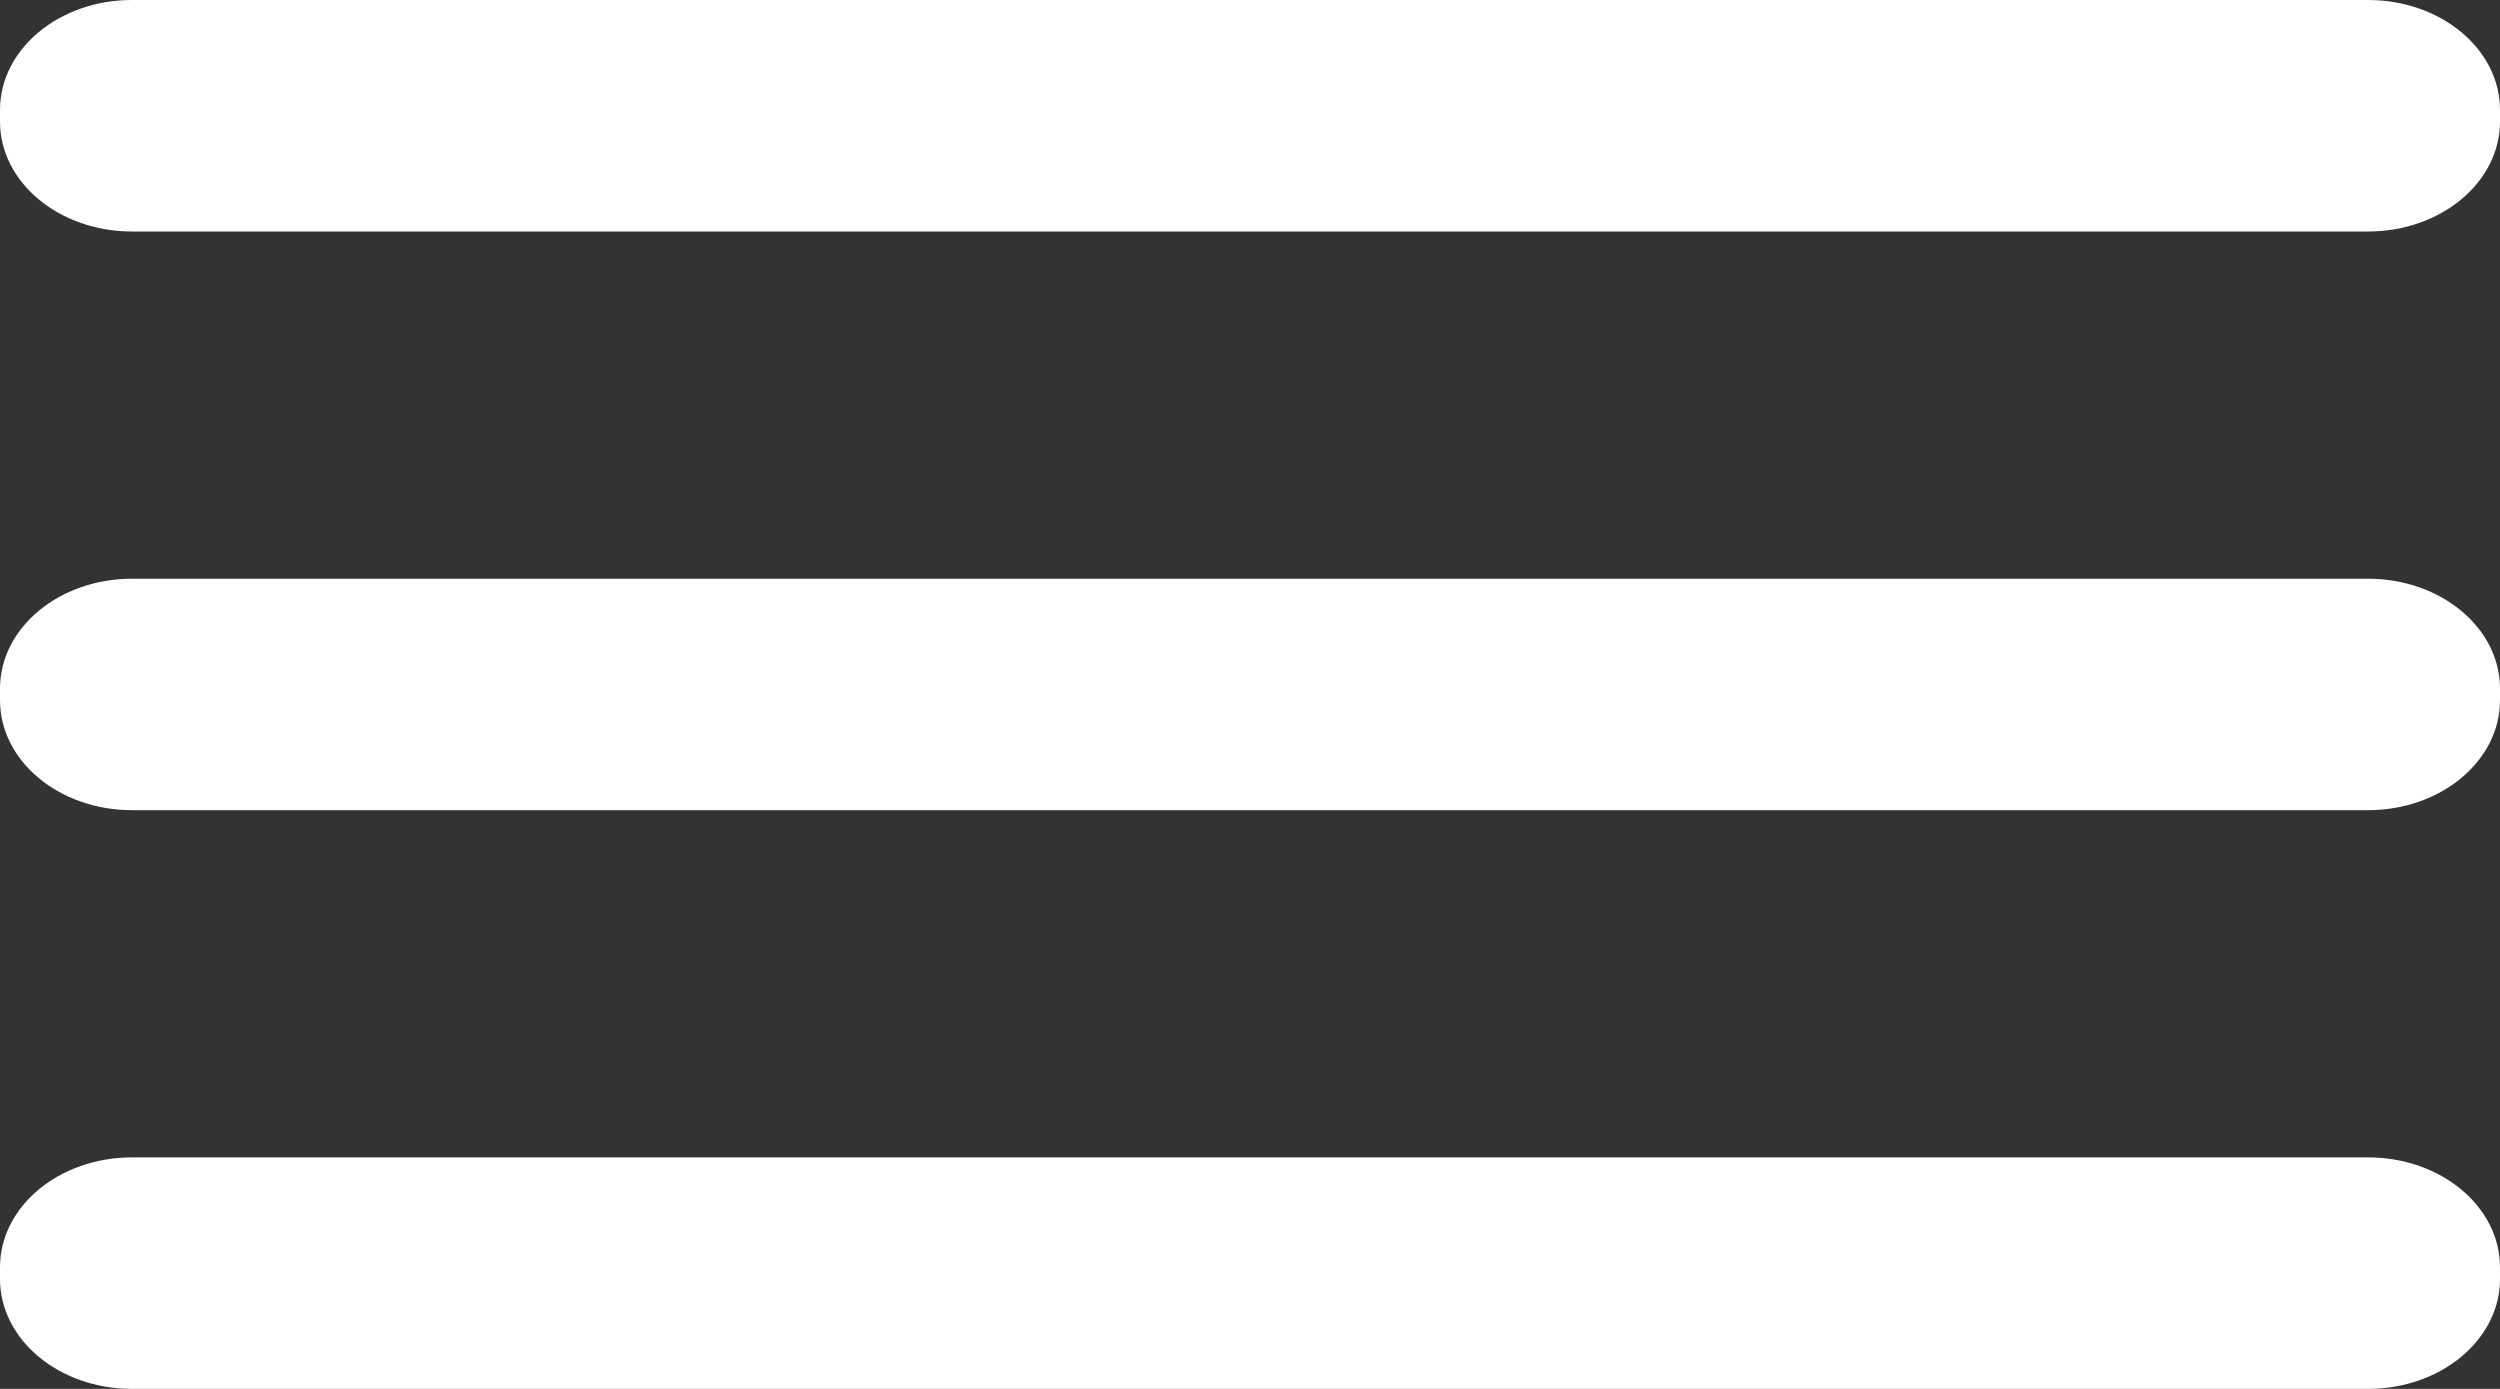
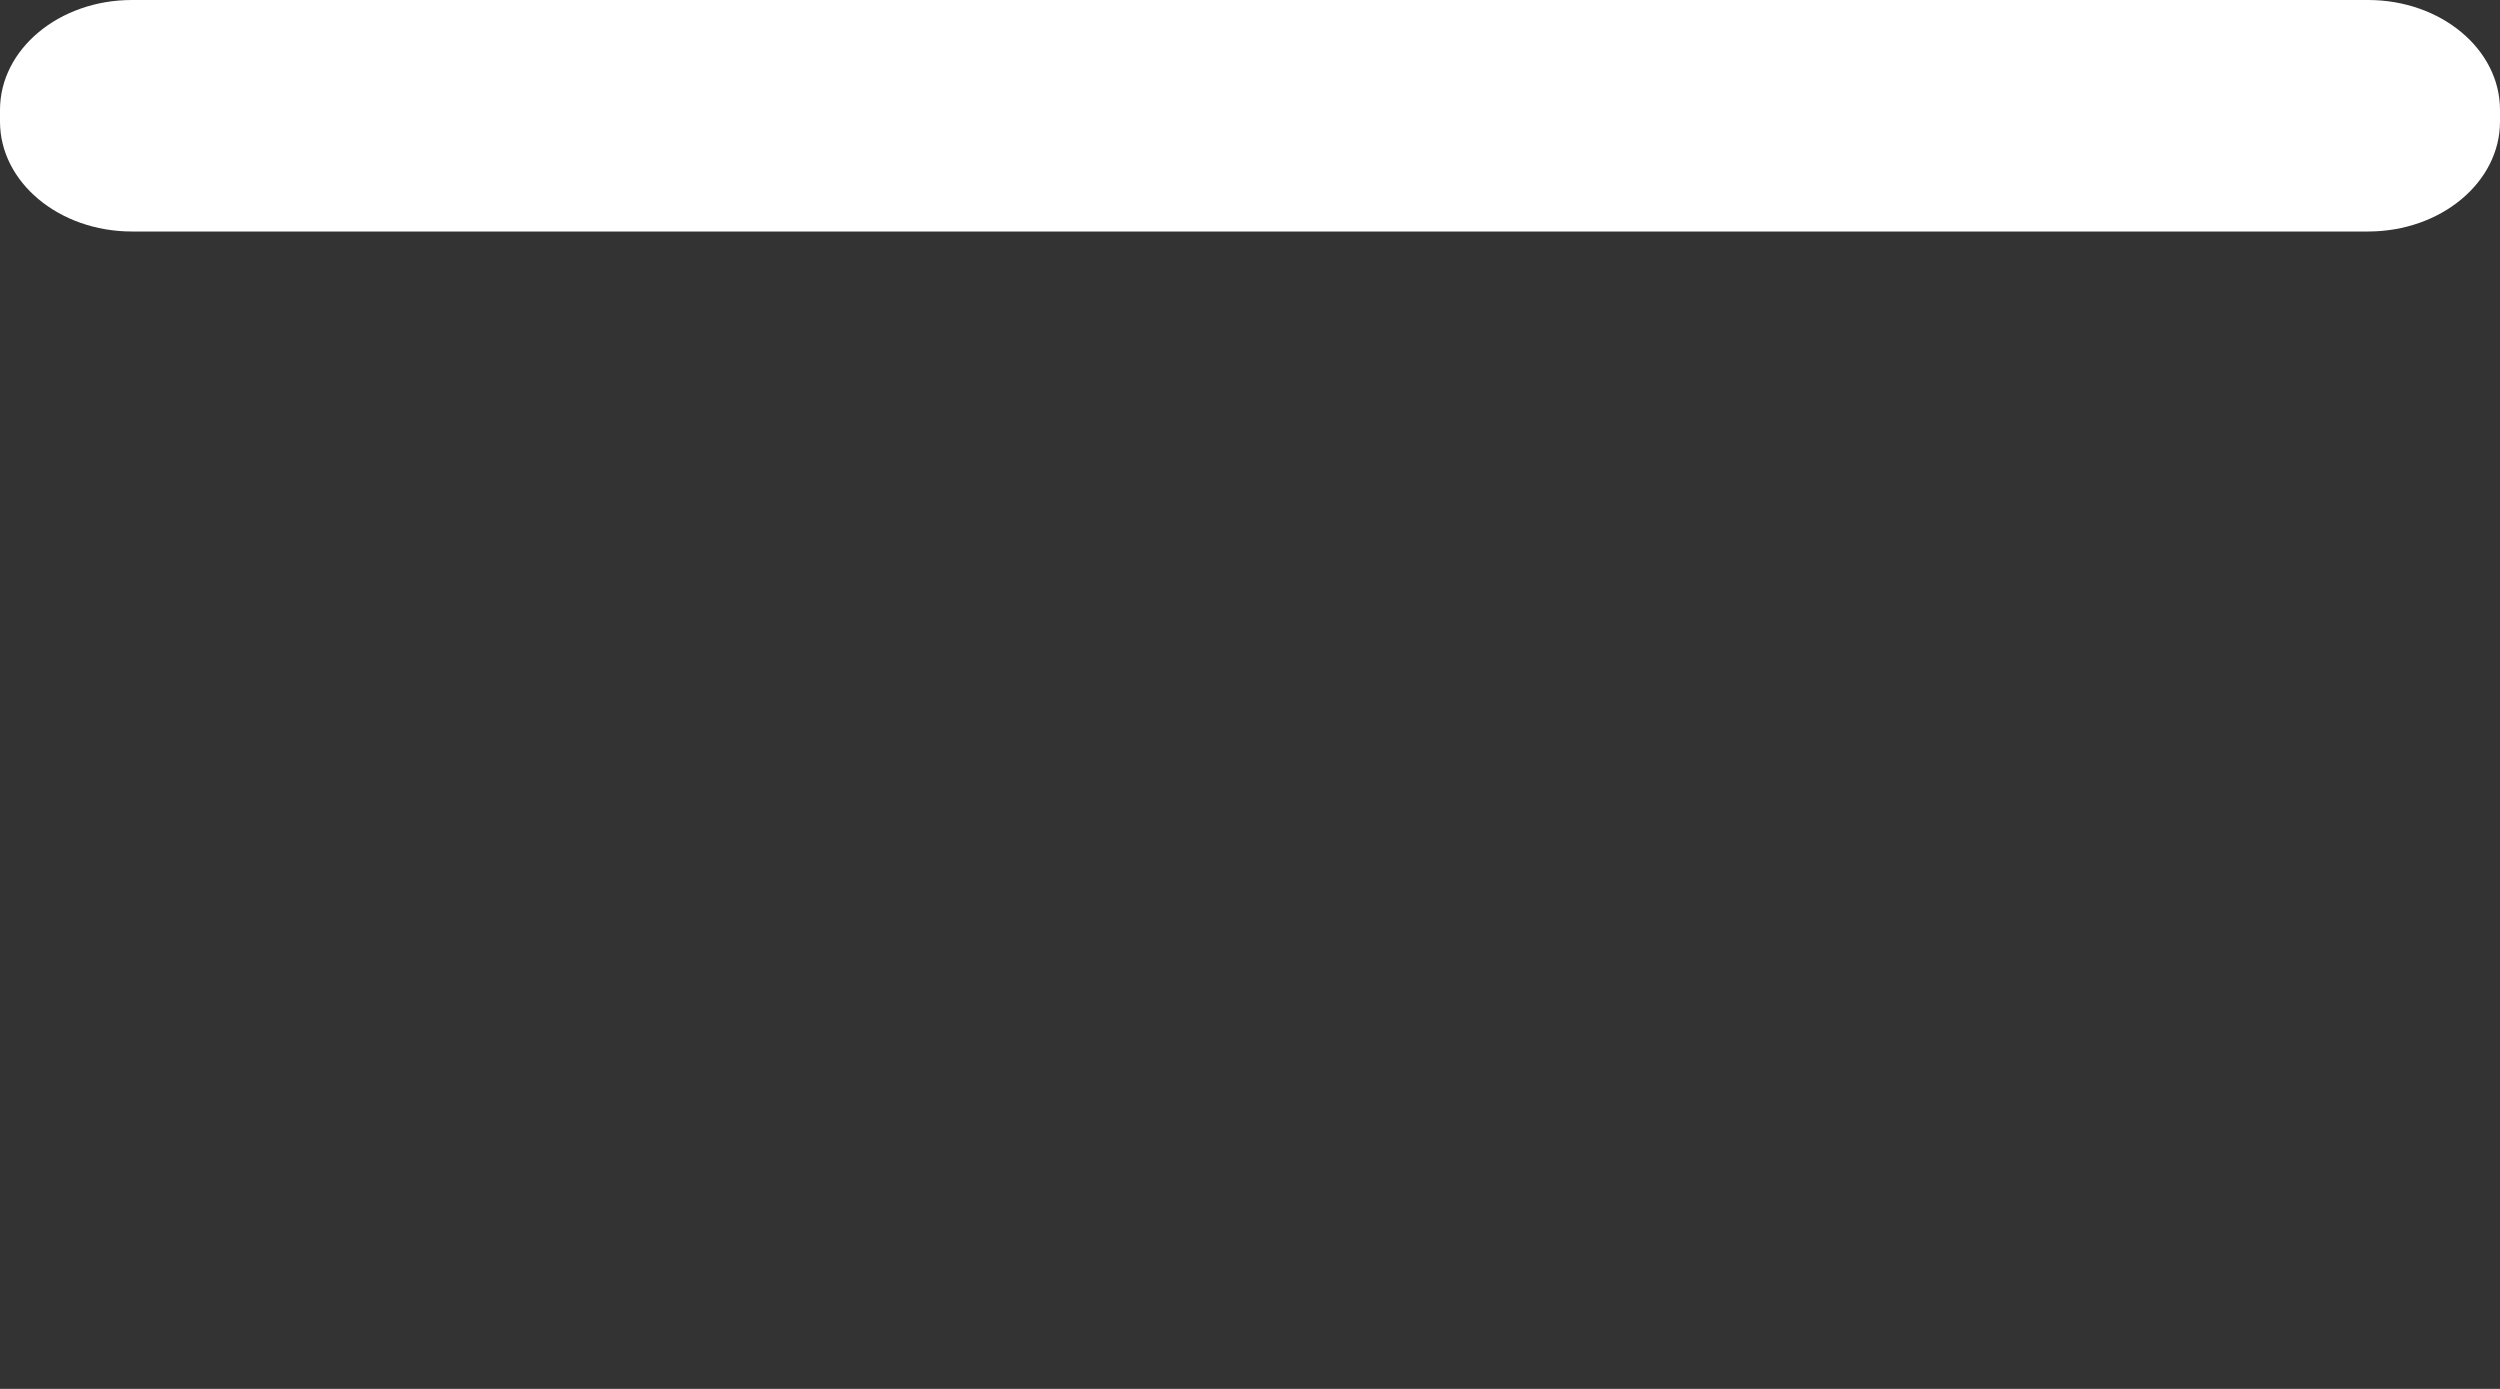
<svg xmlns="http://www.w3.org/2000/svg" width="45" height="25" viewBox="0 0 45 25" fill="none">
  <rect x="0" y="0" width="45" height="25" fill="#333333" stroke="none" />
-   <path d="M42.625 10.417H2.375C1.063 10.417 0 11.303 0 12.396V12.604C0 13.697 1.063 14.583 2.375 14.583H42.625C43.937 14.583 45 13.697 45 12.604V12.396C45 11.303 43.937 10.417 42.625 10.417Z" fill="white" />
-   <path d="M42.625 20.833H2.375C1.063 20.833 0 21.719 0 22.812V23.021C0 24.114 1.063 25 2.375 25H42.625C43.937 25 45 24.114 45 23.021V22.812C45 21.719 43.937 20.833 42.625 20.833Z" fill="white" />
  <path d="M42.625 0H2.375C1.063 0 0 0.886 0 1.979V2.188C0 3.281 1.063 4.167 2.375 4.167H42.625C43.937 4.167 45 3.281 45 2.188V1.979C45 0.886 43.937 0 42.625 0Z" fill="white" />
</svg>